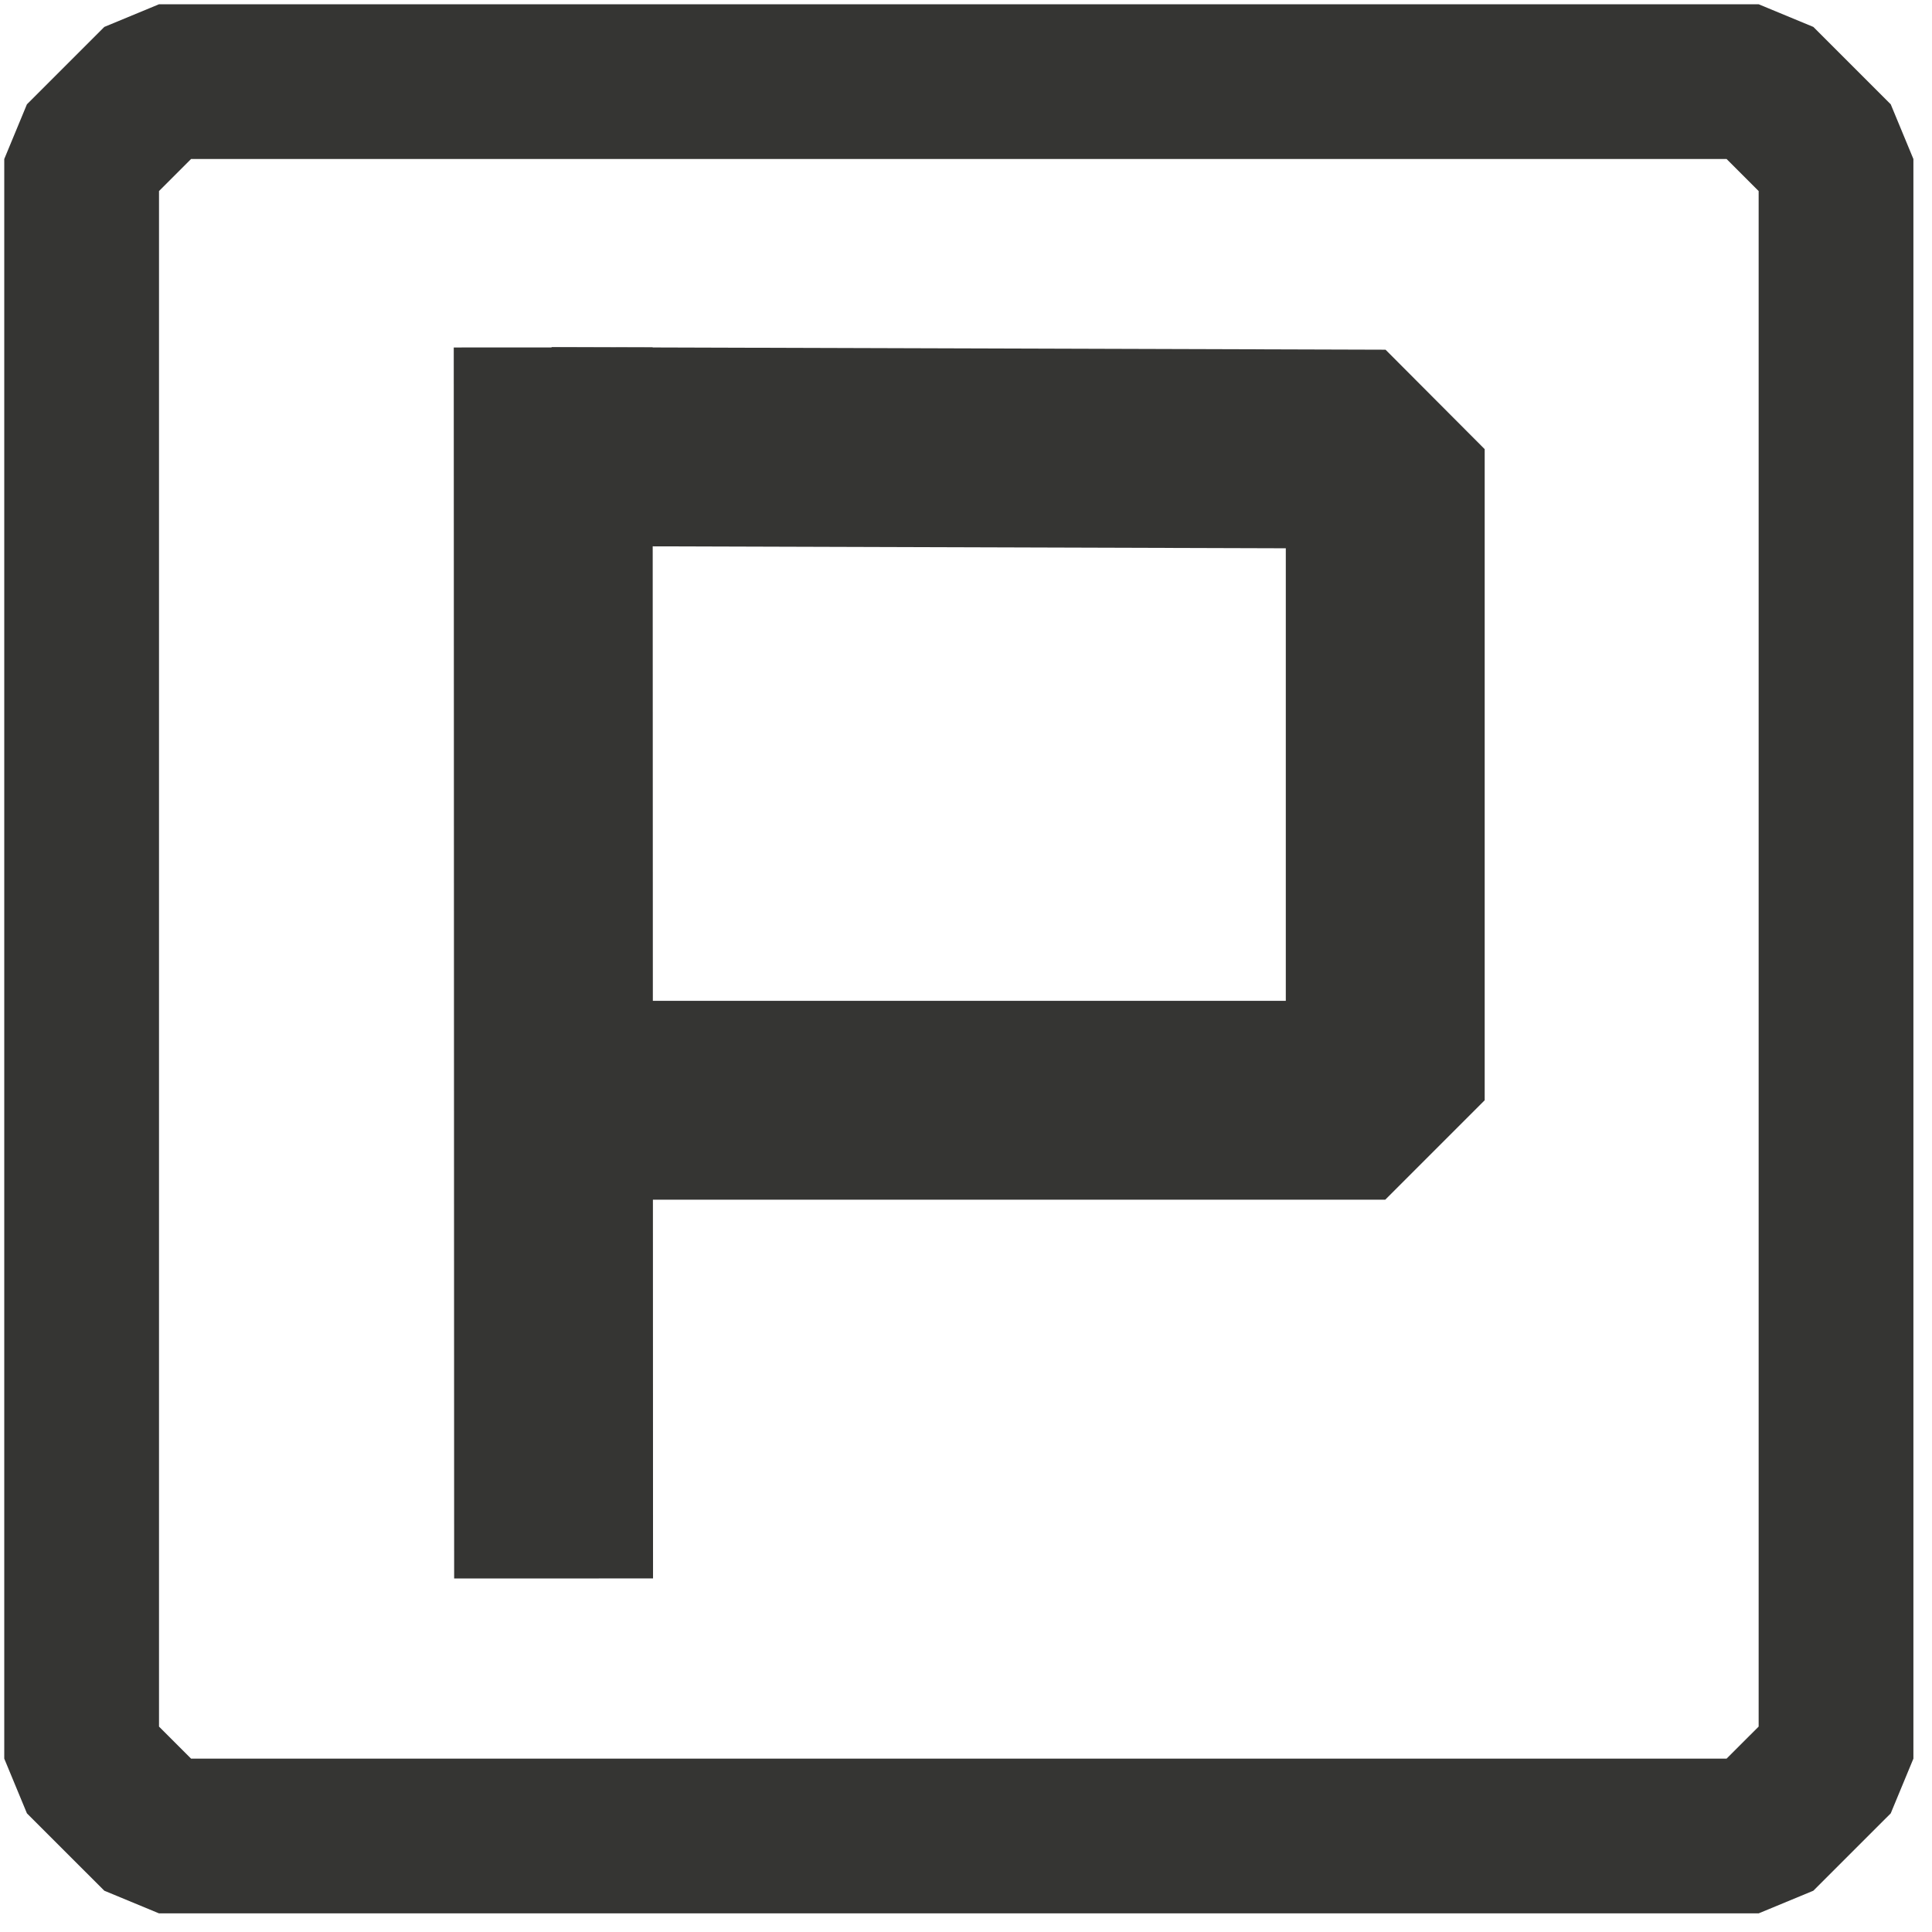
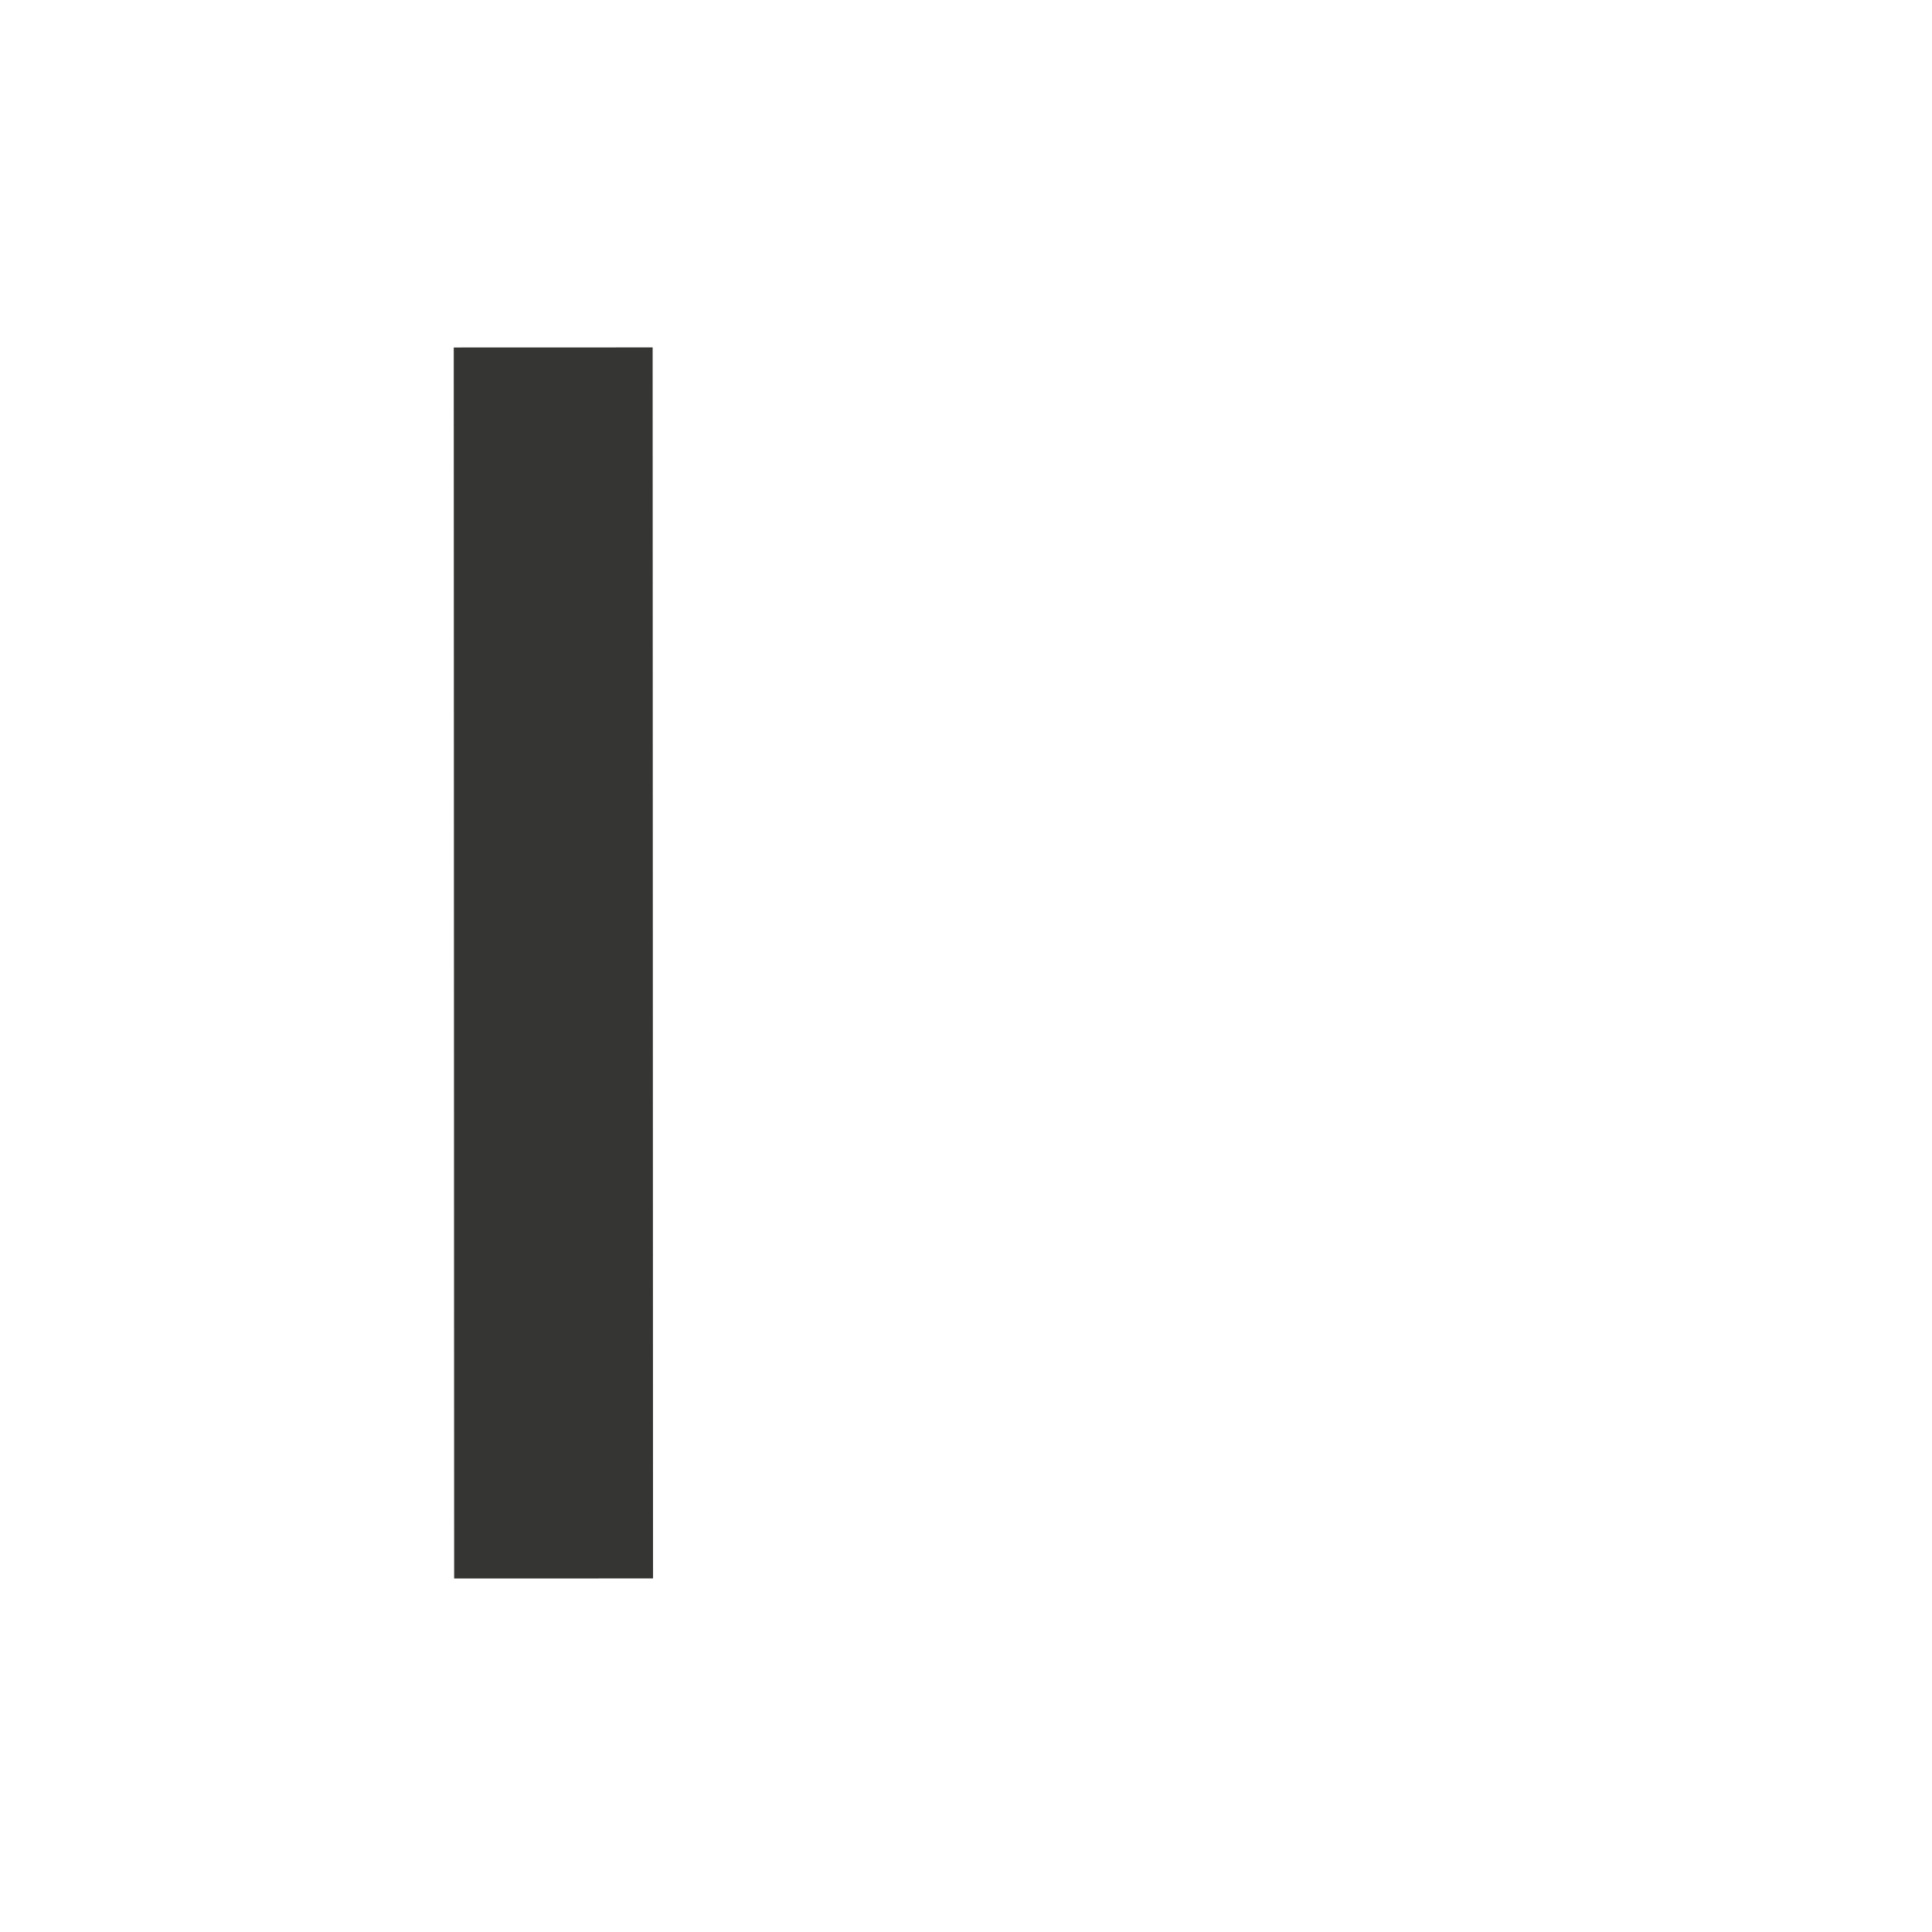
<svg xmlns="http://www.w3.org/2000/svg" width="71" height="71" viewBox="0 0 71 71" fill="none">
-   <path d="M5.844 3L3 5.844V64.629L5.844 67.472H64.629L67.473 64.629V5.844L64.629 3H5.844Z" stroke="#353533" stroke-width="5.687" stroke-linejoin="bevel" />
  <path d="M20.343 54.353L20.331 16.423" stroke="#353533" stroke-width="7.309" stroke-linecap="square" stroke-linejoin="bevel" />
-   <path d="M23.914 16.423L50.907 16.506V40.434H23.692" stroke="#353533" stroke-width="7.309" stroke-linecap="square" stroke-linejoin="bevel" />
</svg>